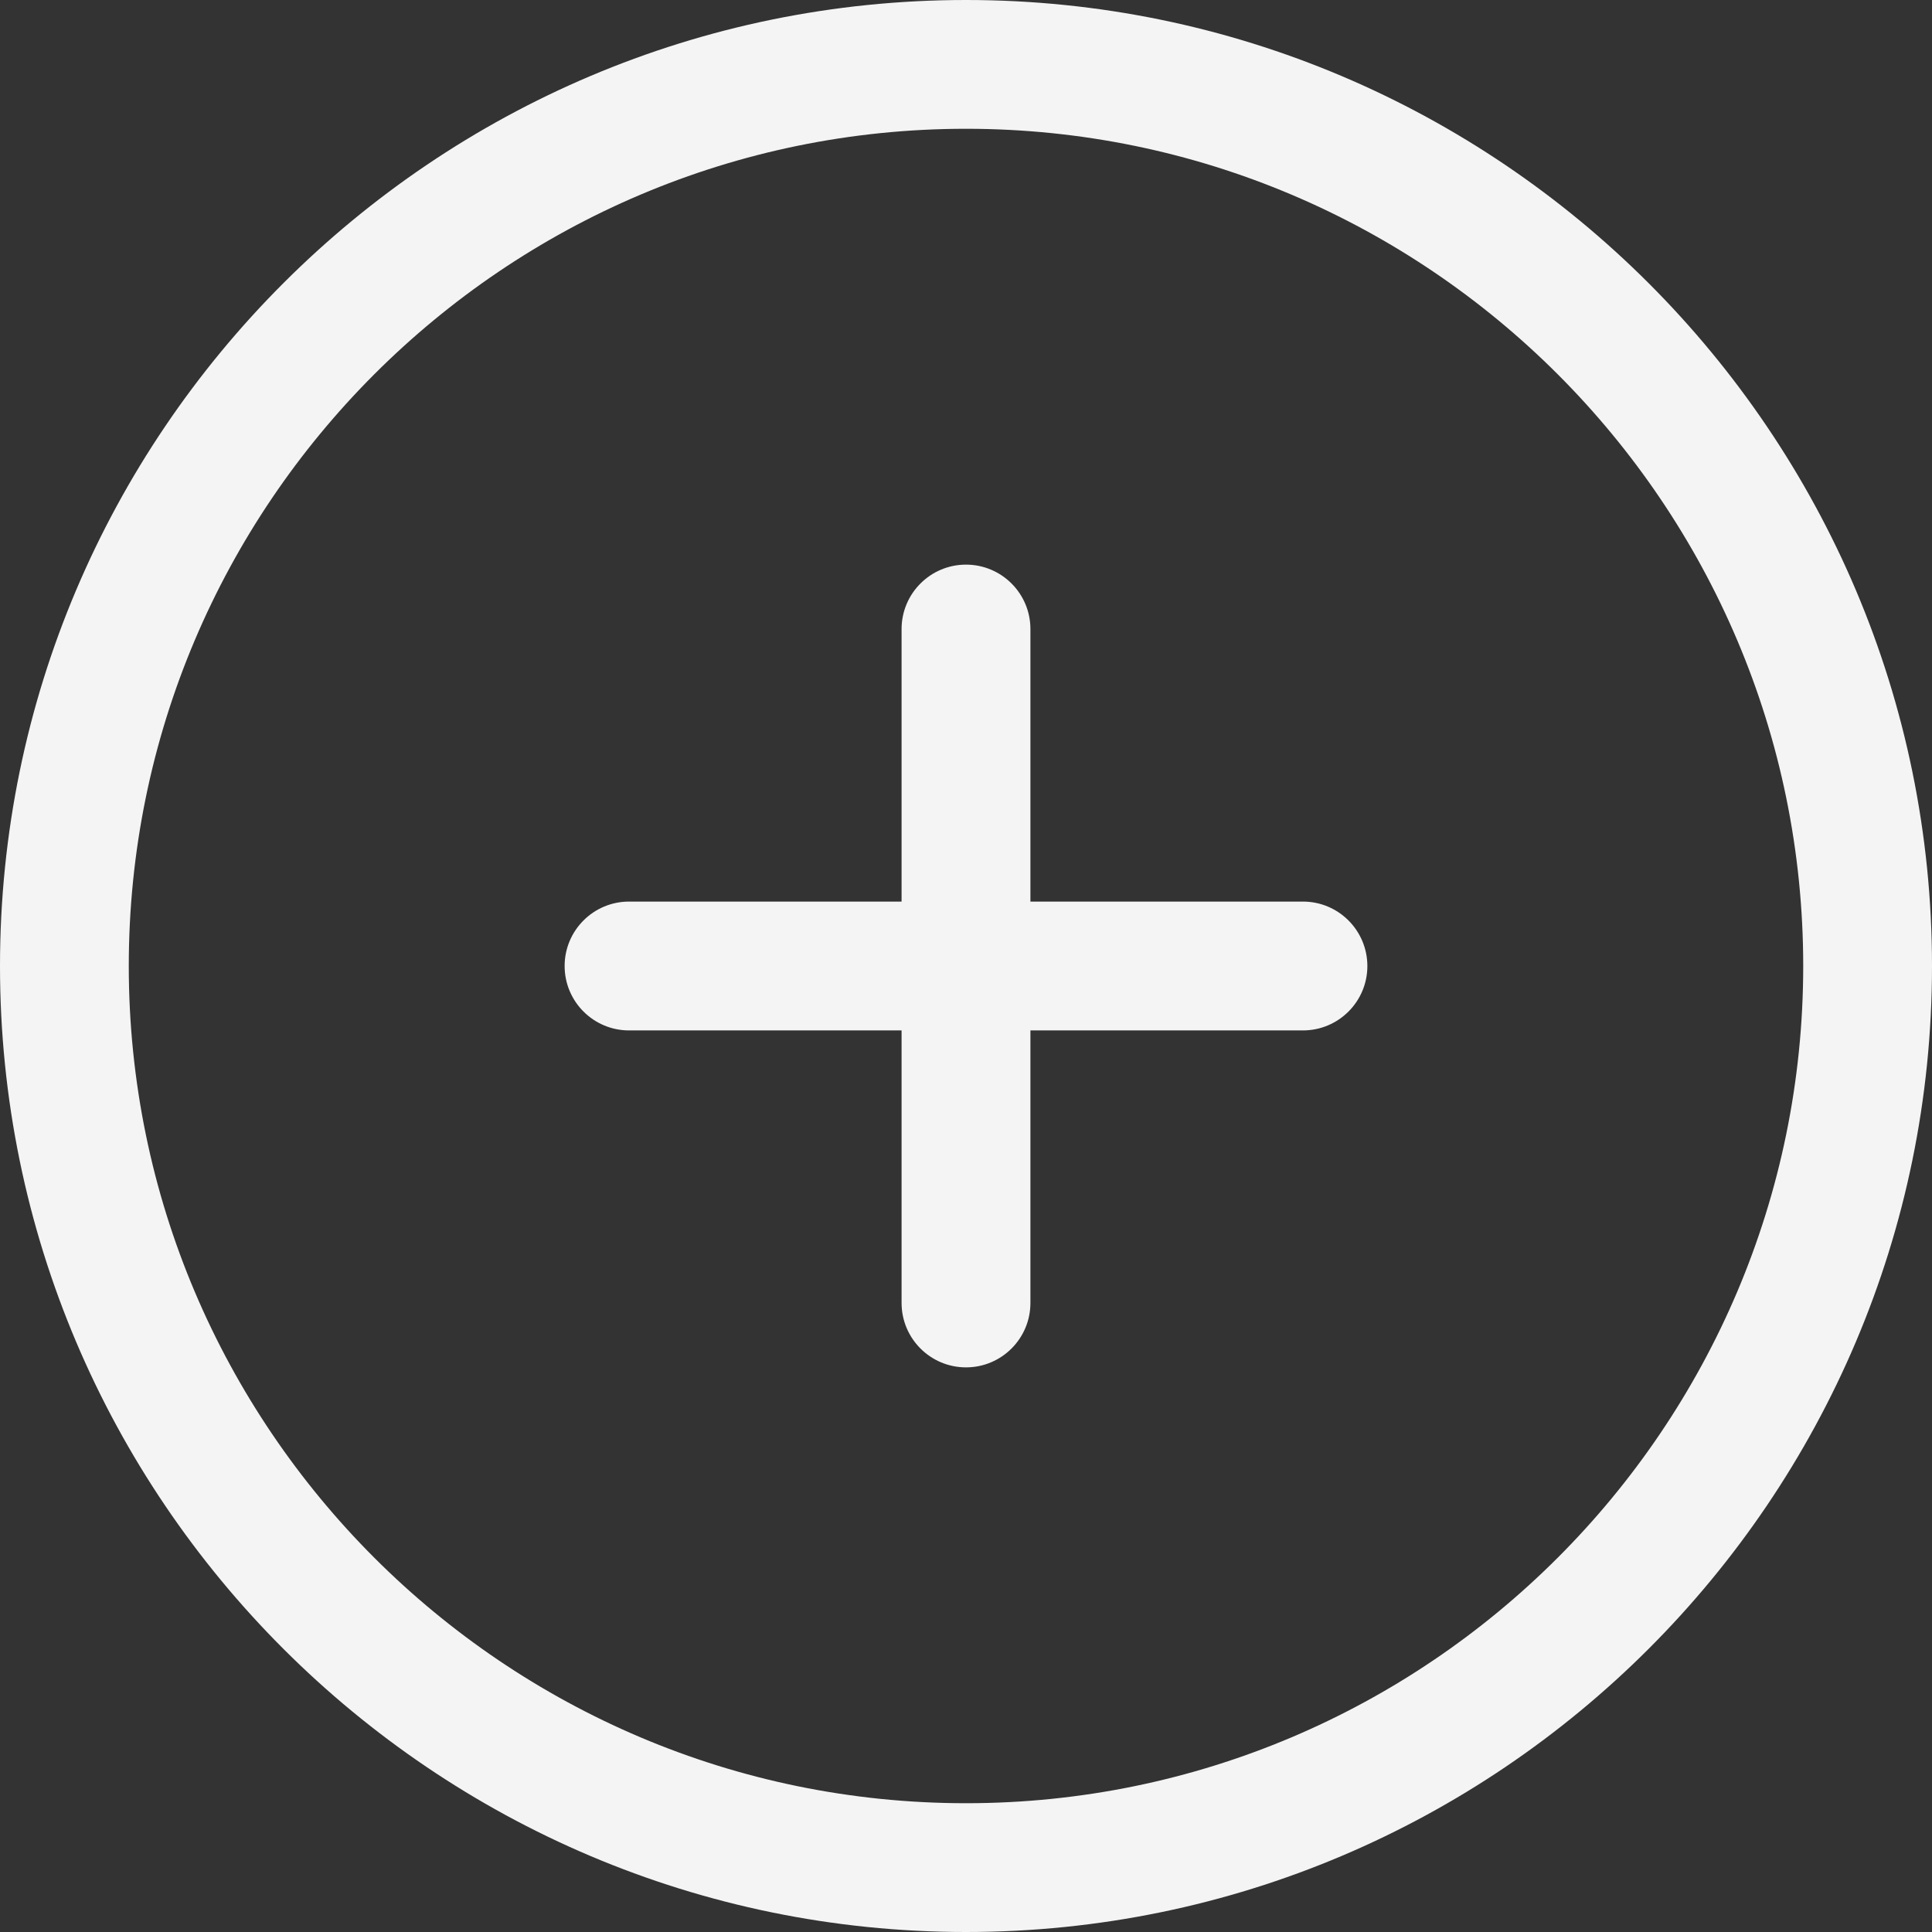
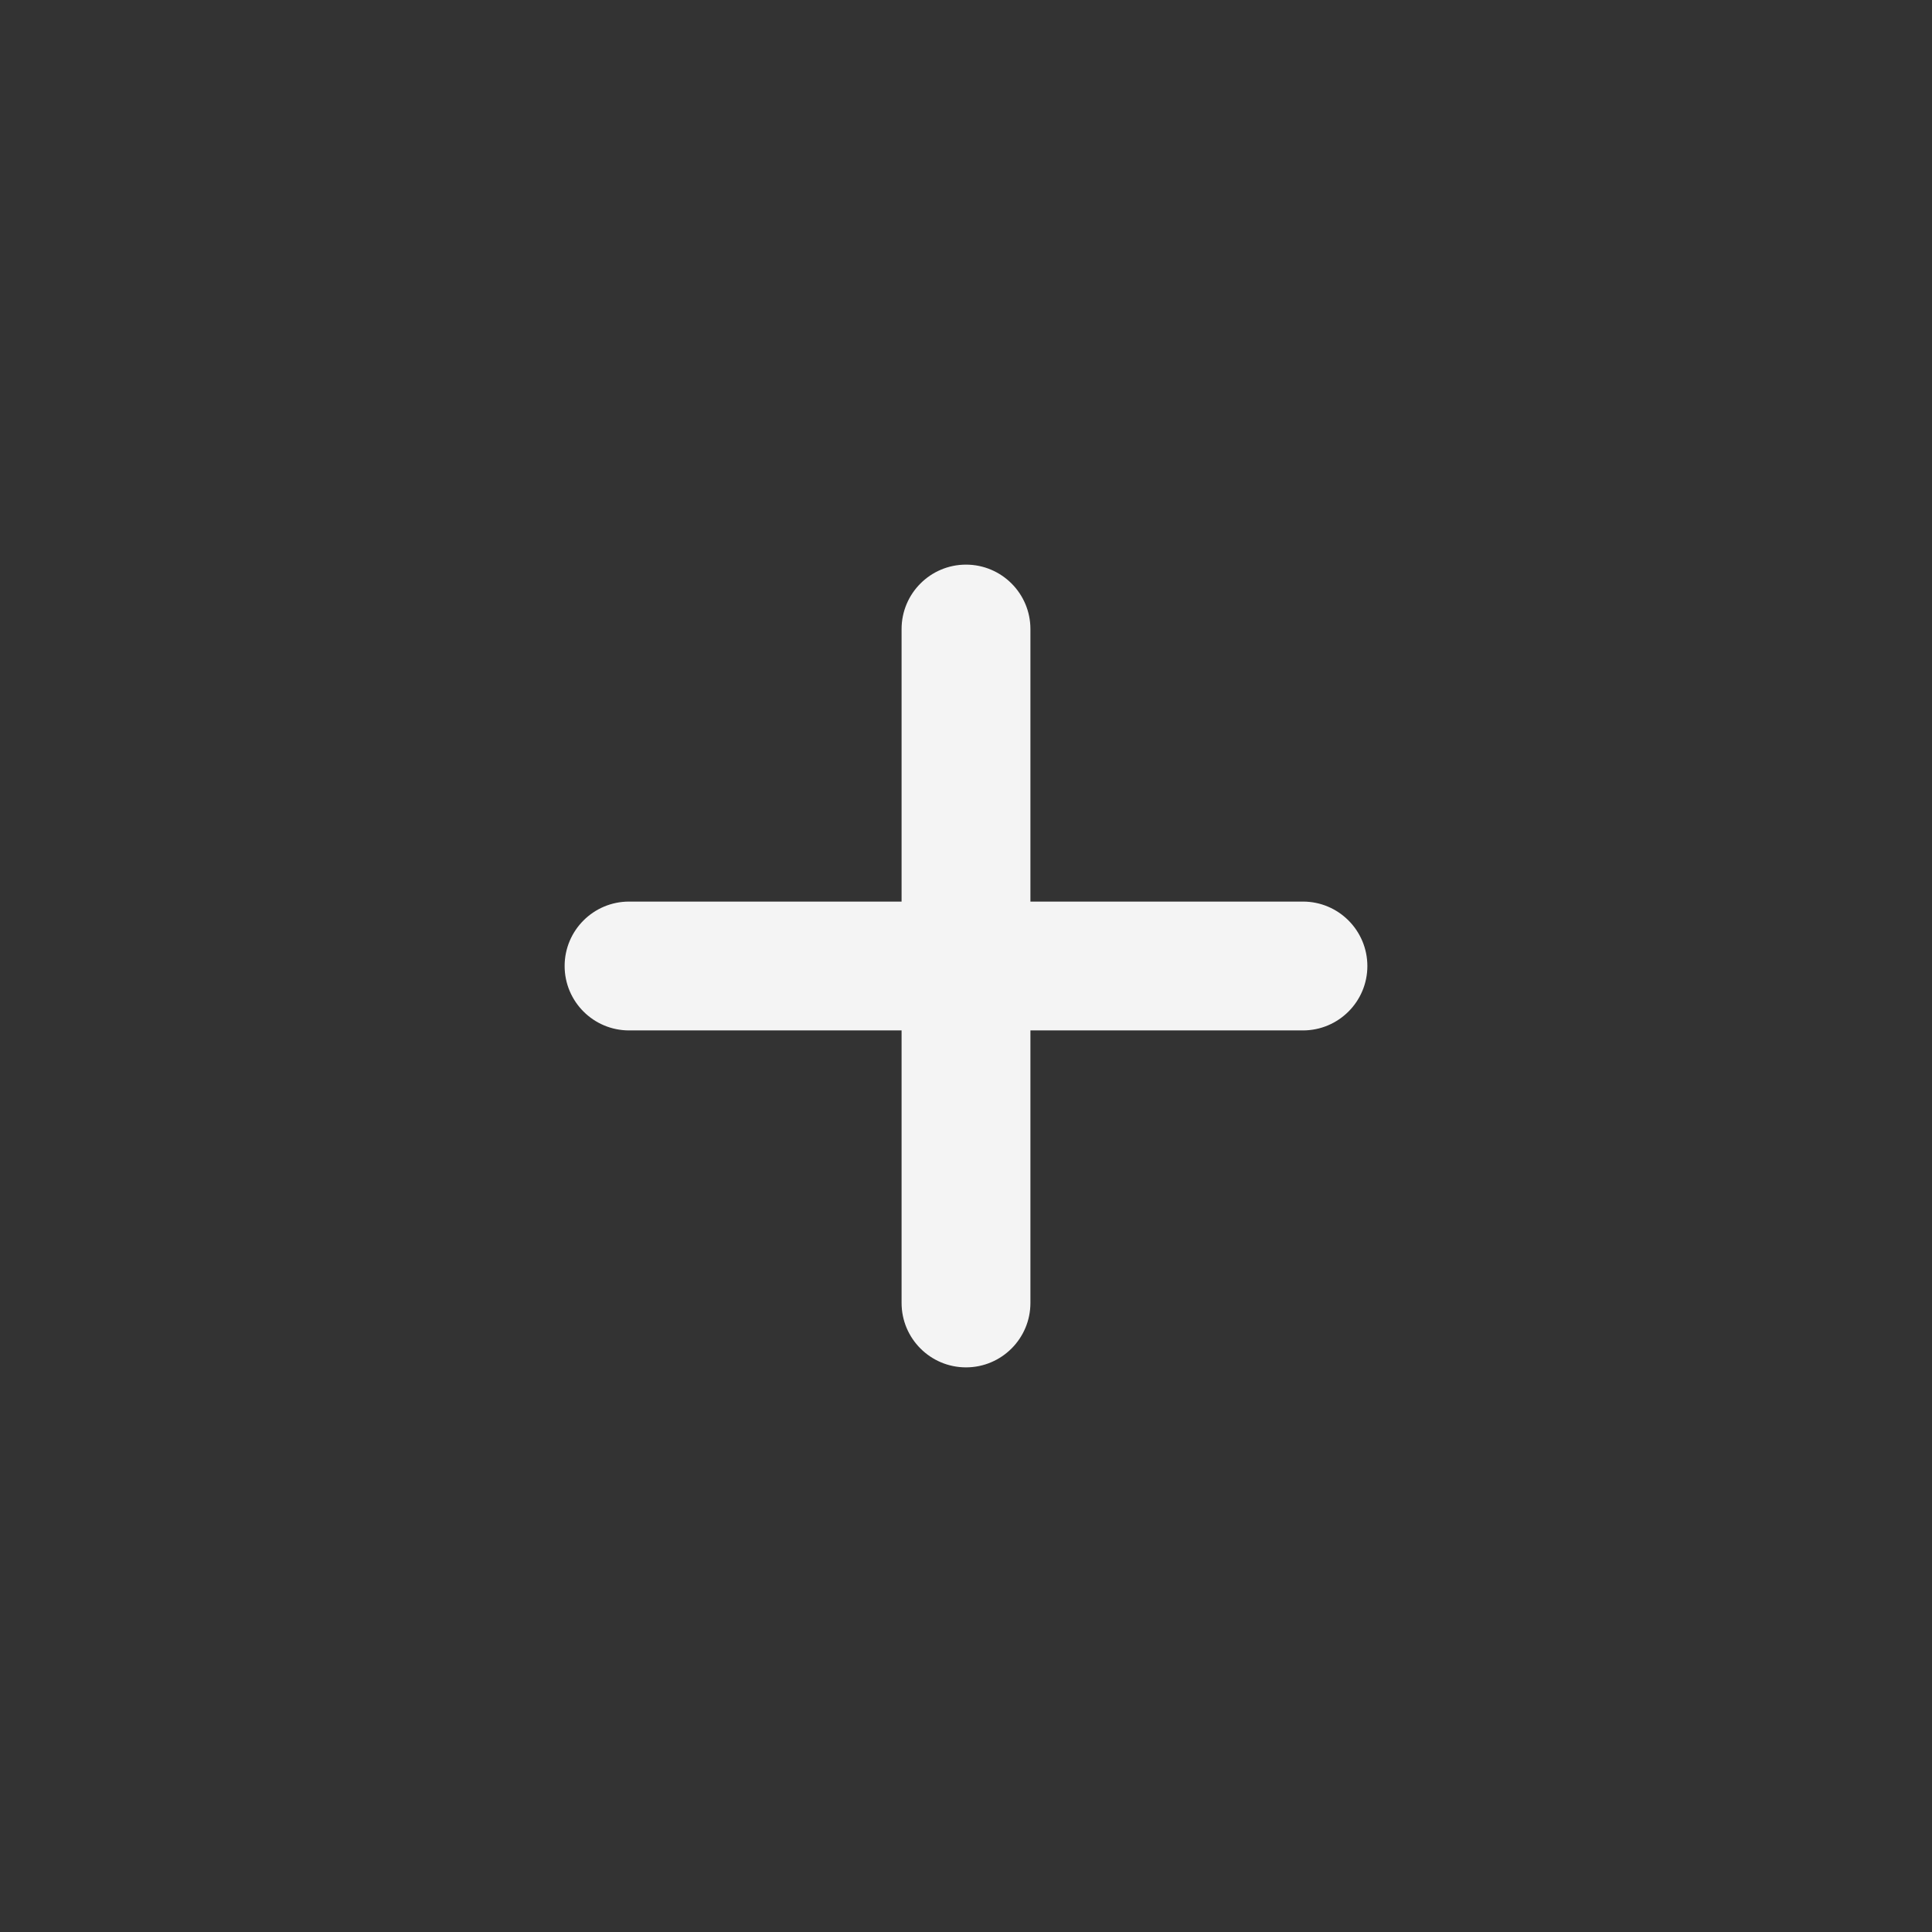
<svg xmlns="http://www.w3.org/2000/svg" fill="#f4f4f4" height="32" preserveAspectRatio="xMidYMid meet" version="1" viewBox="0.0 0.0 32.0 32.0" width="32" zoomAndPan="magnify">
  <rect x="0.0" y="0.0" width="32.0" height="32.0" fill="#333333" stroke="none" />
  <g id="change1_1">
-     <path d="M16,0C7.178,0,0,7.178,0,16s7.178,16,16,16s16-7.178,16-16S24.822,0,16,0z M16,29.867 C8.354,29.867,2.133,23.646,2.133,16S8.354,2.133,16,2.133S29.867,8.354,29.867,16 S23.646,29.867,16,29.867z" fill="inherit" />
    <path d="M21.581,14.933h-4.514v-4.514c0-0.589-0.478-1.067-1.067-1.067 c-0.589,0-1.067,0.478-1.067,1.067v4.514h-4.514c-0.589,0-1.067,0.478-1.067,1.067 c0,0.589,0.478,1.067,1.067,1.067h4.514v4.514c0,0.589,0.478,1.067,1.067,1.067 c0.589,0,1.067-0.478,1.067-1.067v-4.514h4.514c0.589,0,1.067-0.478,1.067-1.067 C22.647,15.411,22.17,14.933,21.581,14.933z" fill="inherit" />
  </g>
</svg>